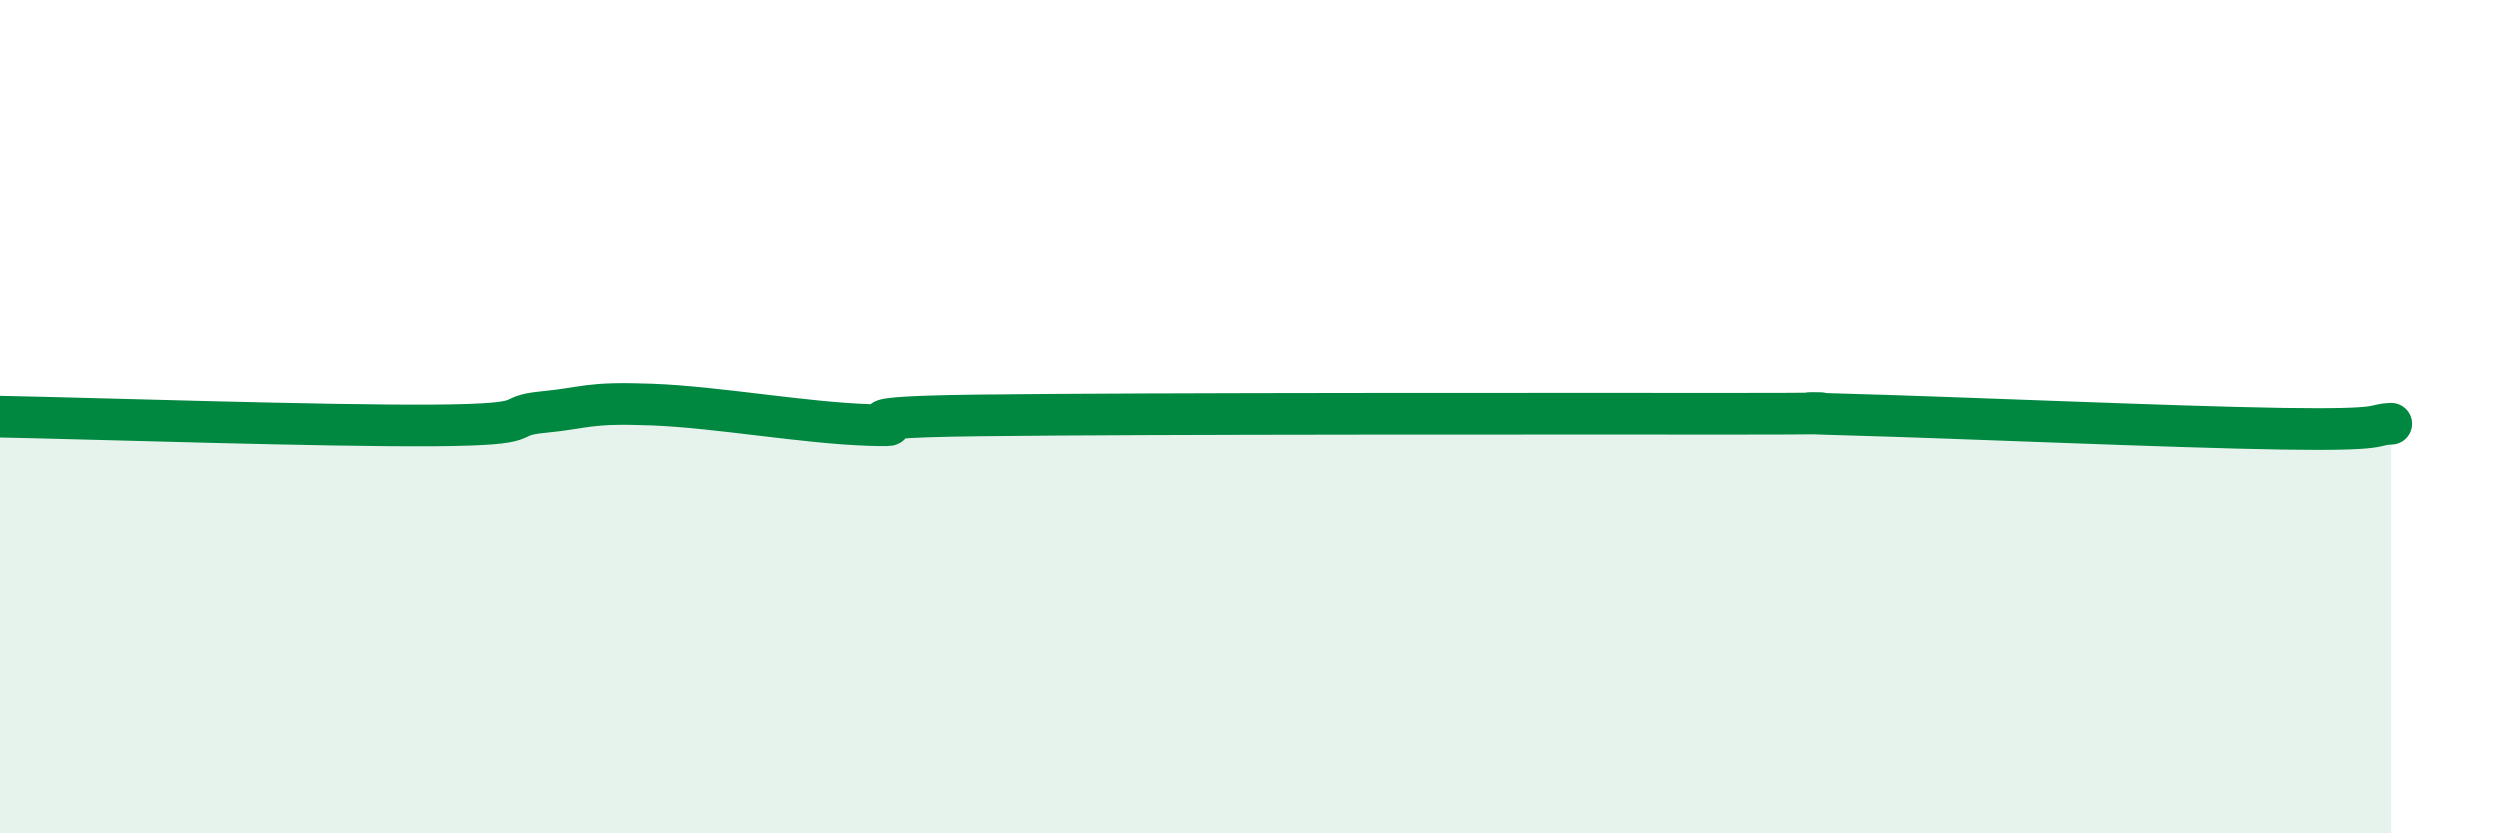
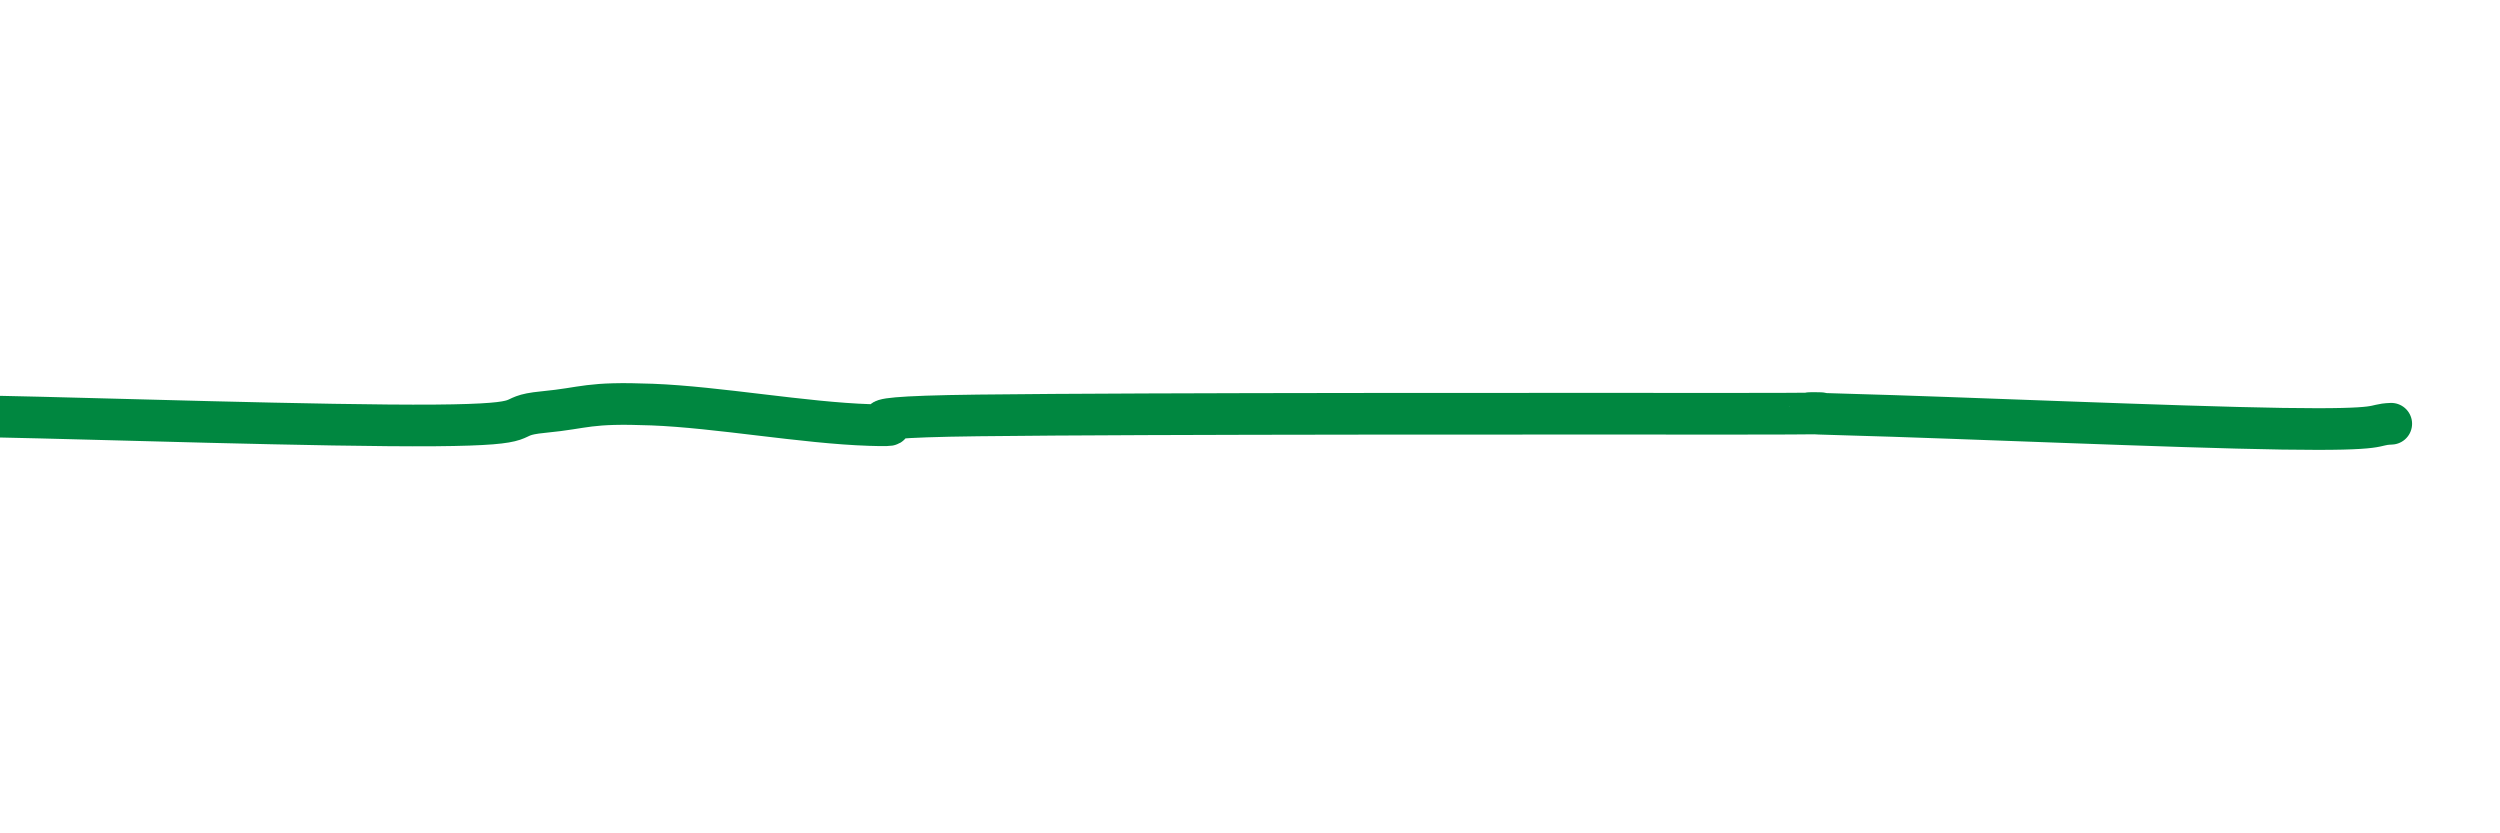
<svg xmlns="http://www.w3.org/2000/svg" width="60" height="20" viewBox="0 0 60 20">
-   <path d="M 0,10 C 2.09,10.04 7.82,10.23 10.43,10.21 C 13.04,10.19 12,9.99 13.04,9.89 C 14.08,9.79 14.08,9.65 15.65,9.71 C 17.22,9.77 19.3,10.15 20.87,10.2 C 22.44,10.25 19.31,10.02 23.48,9.97 C 27.65,9.92 37.57,9.93 41.74,9.93 C 45.91,9.93 41.74,9.88 44.35,9.95 C 46.96,10.02 52.17,10.25 54.78,10.29 C 57.39,10.33 56.87,10.19 57.39,10.17L57.39 20L0 20Z" fill="#008740" opacity="0.1" stroke-linecap="round" stroke-linejoin="round" />
  <path d="M 0,10 C 2.09,10.04 7.82,10.23 10.43,10.21 C 13.04,10.19 12,9.99 13.04,9.89 C 14.08,9.79 14.08,9.65 15.65,9.71 C 17.22,9.77 19.3,10.15 20.87,10.2 C 22.44,10.25 19.31,10.02 23.48,9.97 C 27.65,9.92 37.57,9.93 41.74,9.93 C 45.91,9.93 41.74,9.88 44.35,9.95 C 46.96,10.02 52.17,10.25 54.78,10.29 C 57.39,10.33 56.87,10.19 57.39,10.17" stroke="#008740" stroke-width="1" fill="none" stroke-linecap="round" stroke-linejoin="round" />
</svg>